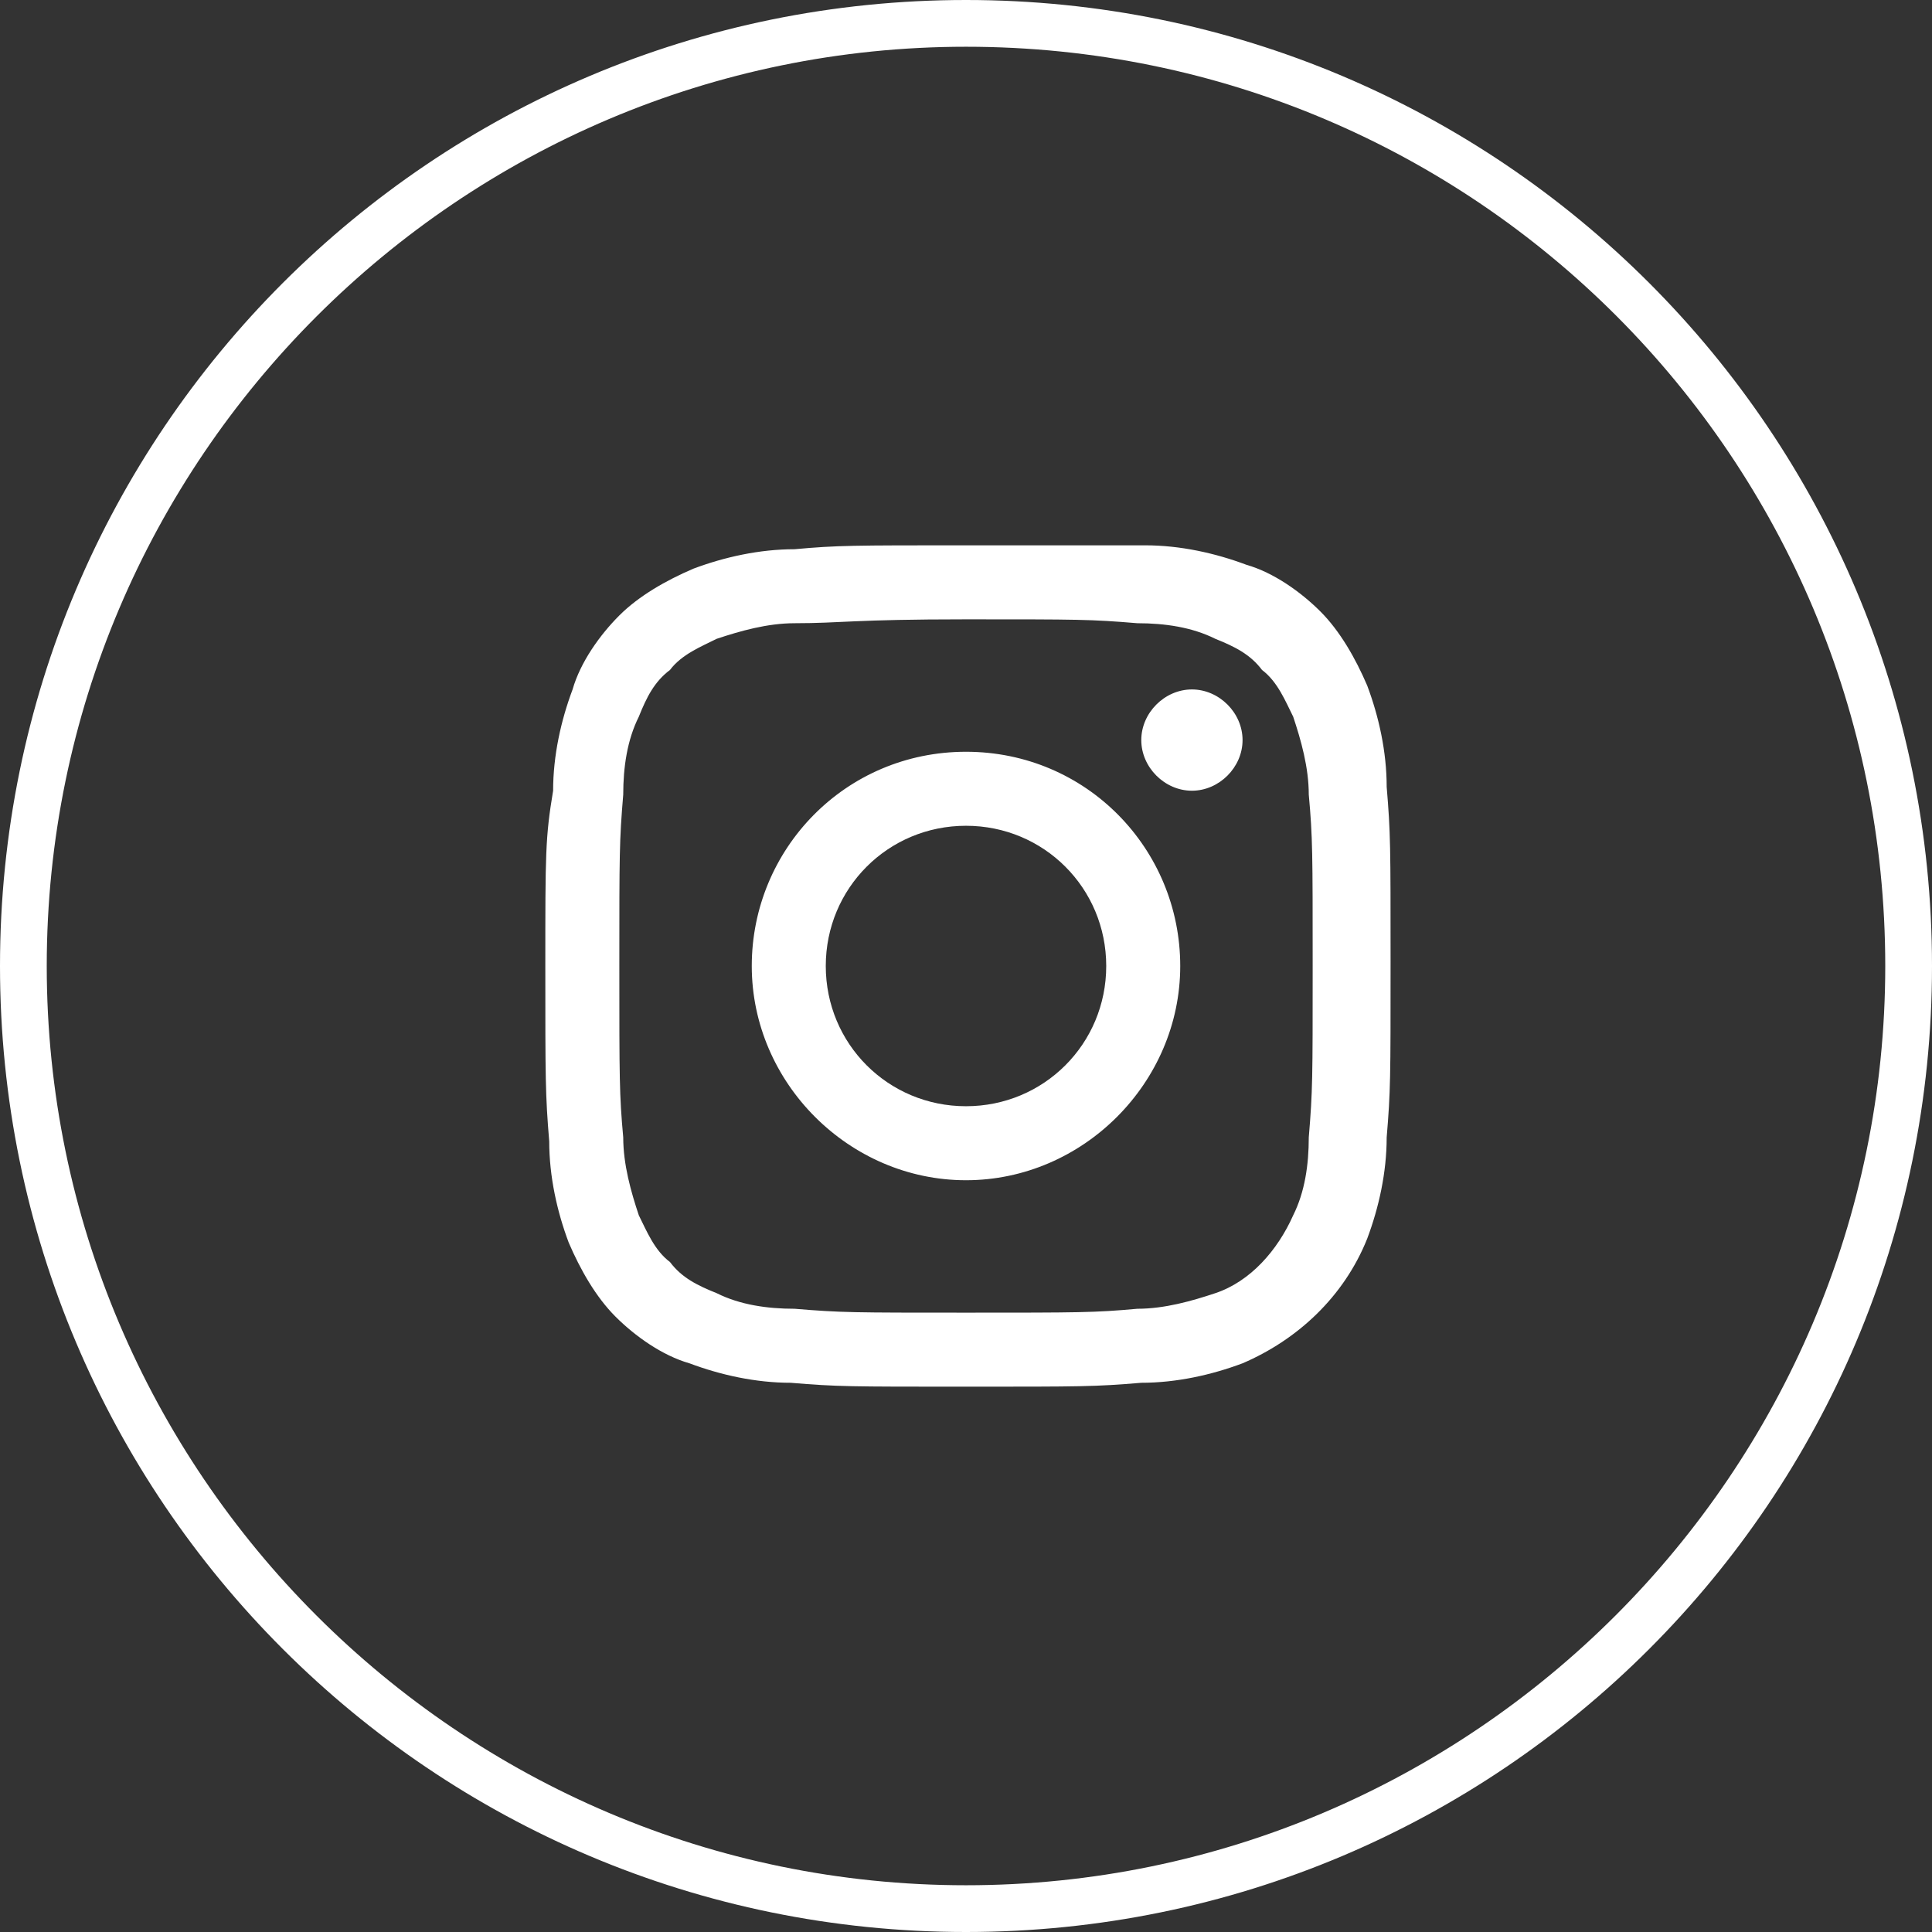
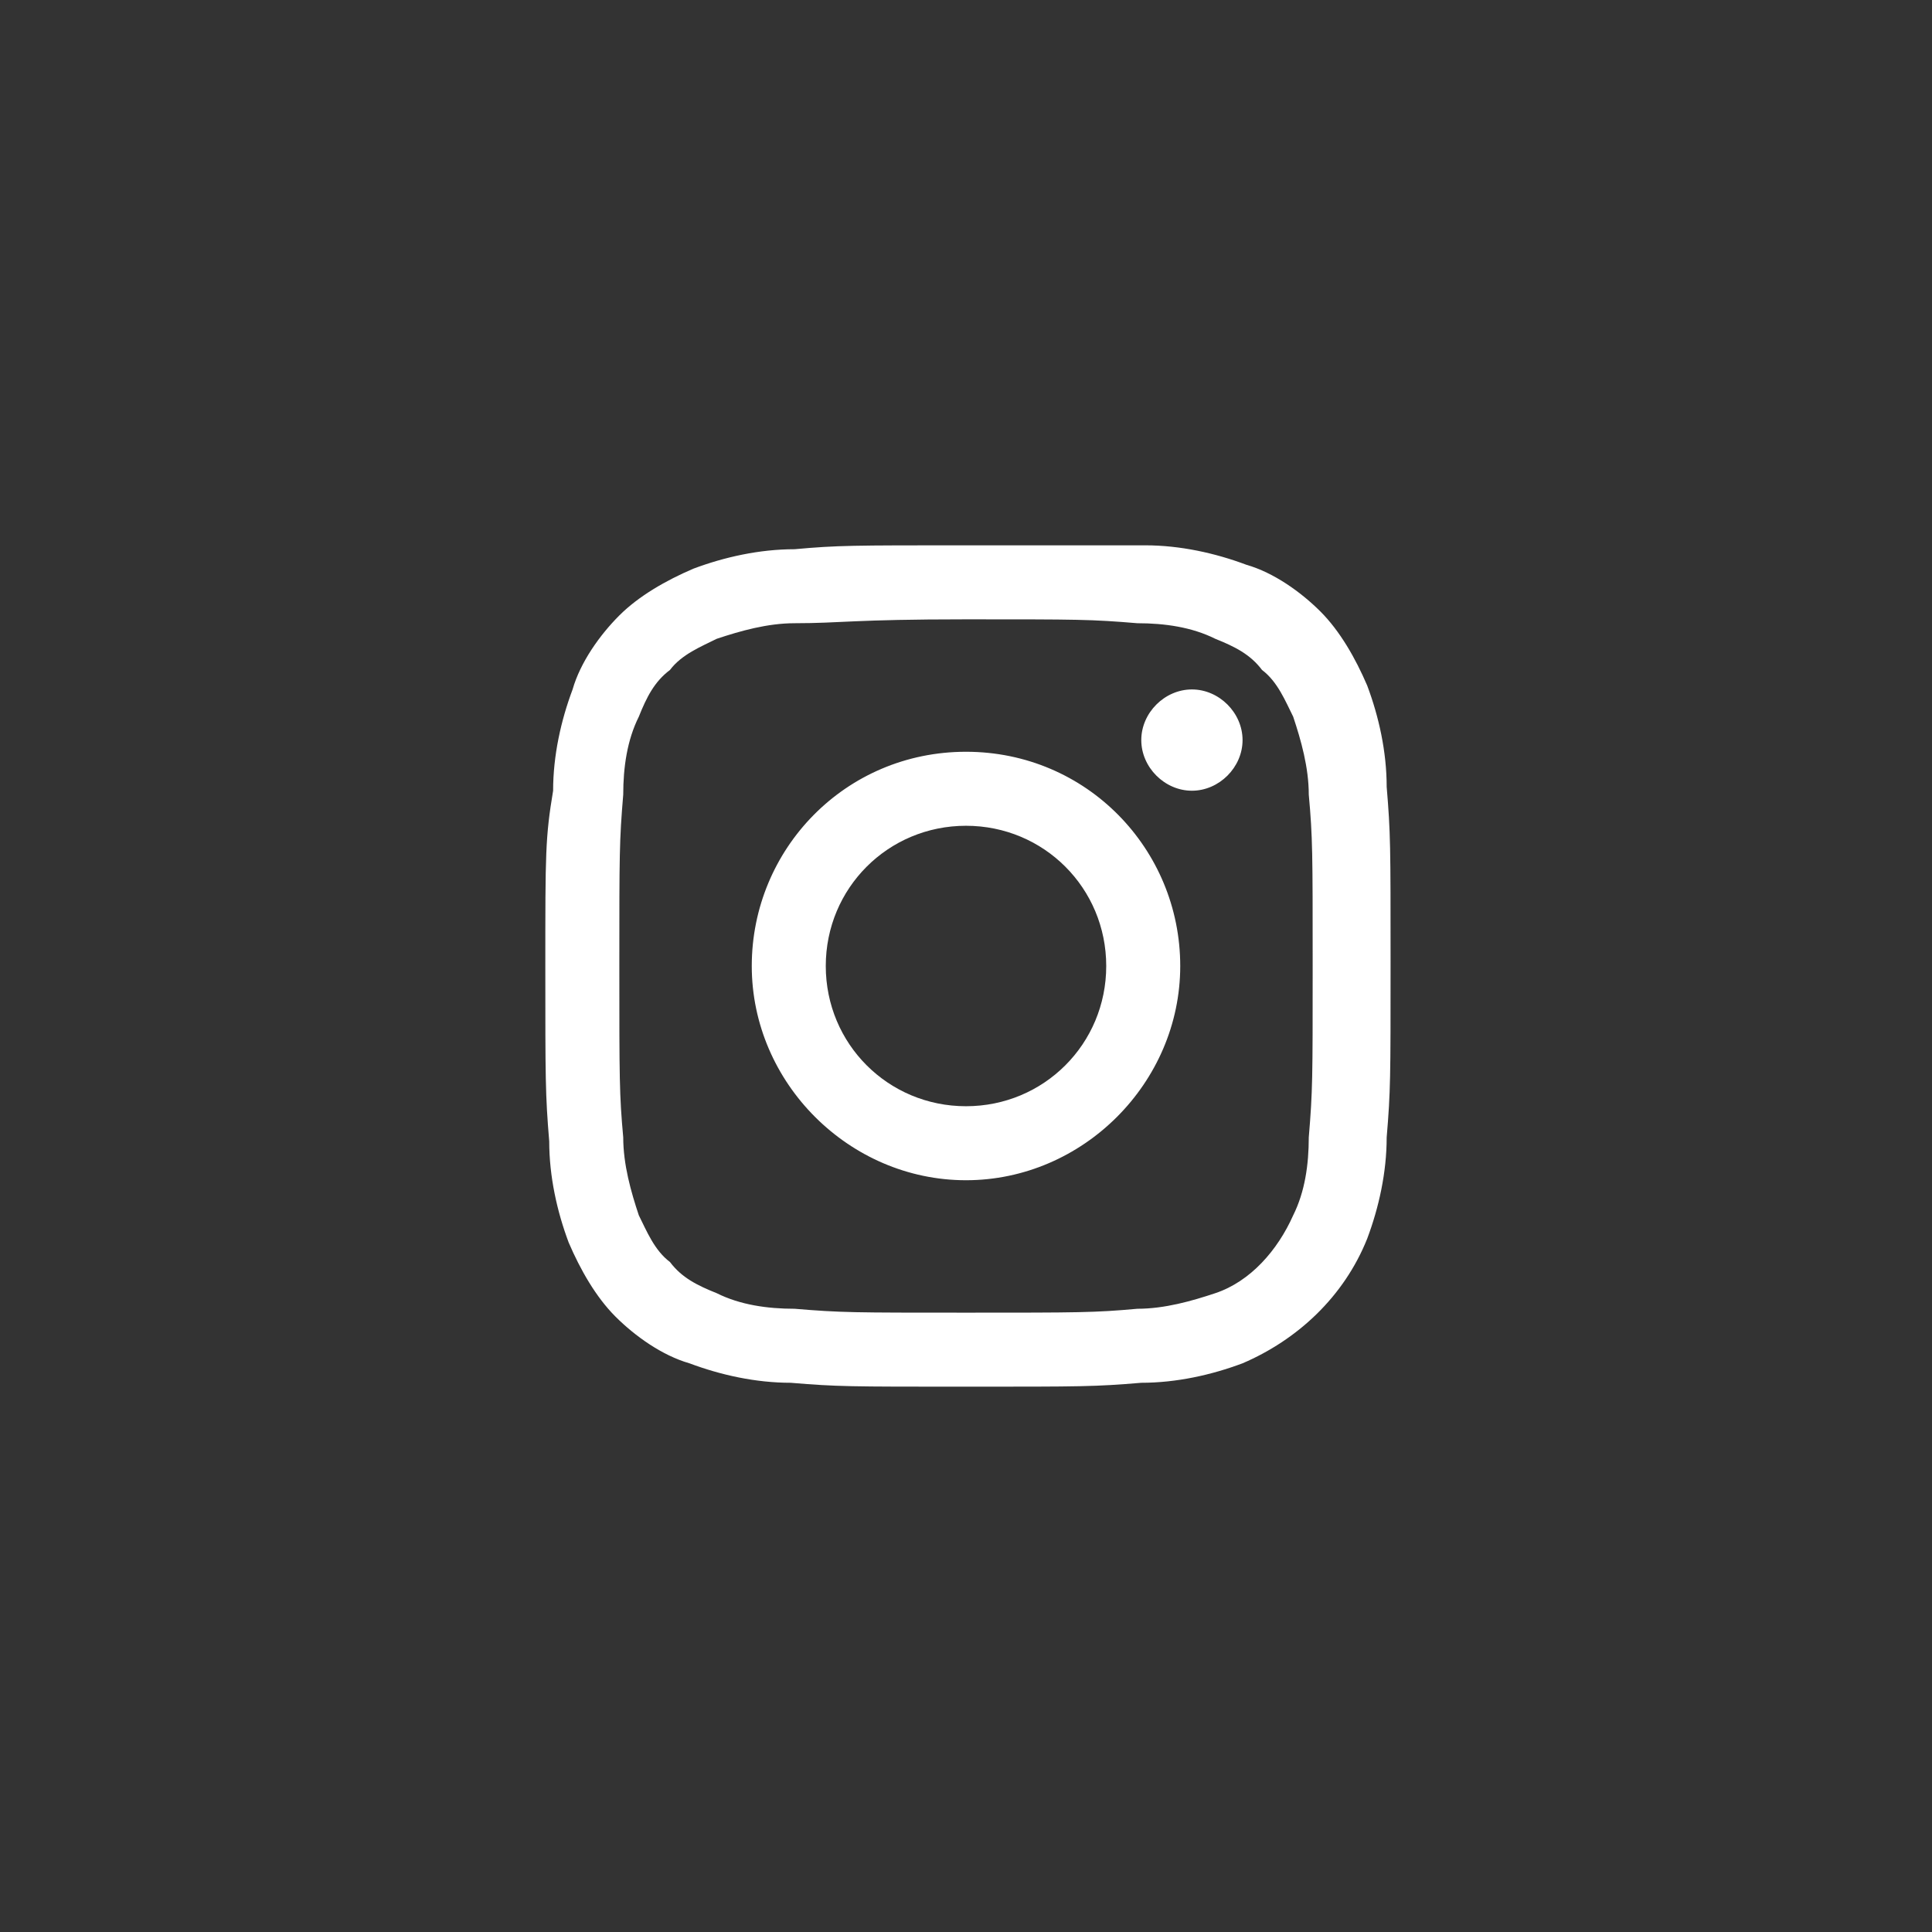
<svg xmlns="http://www.w3.org/2000/svg" version="1.1" id="Lager_1" x="0px" y="0px" viewBox="0 0 49.6 49.6" style="enable-background:new 0 0 49.6 49.6;" xml:space="preserve">
  <rect x="0" y="0" width="49.6" height="49.6" fill="#333333" stroke="none" />
  <g id="Facebook" transform="translate(0)">
    <g id="Facebook-2" transform="translate(0 0)">
      <g id="Group_17" transform="translate(0 0)">
-         <path id="Path_31" d="M24.8,49.6C11.1,49.6,0,38.5,0,24.8C0,11.1,11.1,0,24.8,0c13.7,0,24.8,11.1,24.8,24.8     C49.6,38.5,38.5,49.6,24.8,49.6z M24.8,1.2c-13,0-23.6,10.6-23.6,23.6c0,13,10.6,23.6,23.6,23.6c13,0,23.6-10.6,23.6-23.6     C48.4,11.8,37.9,1.2,24.8,1.2z" fill="#fff" />
        <path id="Path_1197" d="M24.8,15.9c2.9,0,3.2,0,4.4,0.1c0.7,0,1.4,0.1,2,0.4c0.5,0.2,0.9,0.4,1.2,0.8c0.4,0.3,0.6,0.8,0.8,1.2     c0.2,0.6,0.4,1.3,0.4,2c0.1,1.1,0.1,1.5,0.1,4.4s0,3.2-0.1,4.4c0,0.7-0.1,1.4-0.4,2c-0.4,0.9-1.1,1.7-2,2c-0.6,0.2-1.3,0.4-2,0.4     c-1.1,0.1-1.5,0.1-4.4,0.1s-3.2,0-4.4-0.1c-0.7,0-1.4-0.1-2-0.4c-0.5-0.2-0.9-0.4-1.2-0.8c-0.4-0.3-0.6-0.8-0.8-1.2     c-0.2-0.6-0.4-1.3-0.4-2c-0.1-1.1-0.1-1.5-0.1-4.4s0-3.2,0.1-4.4c0-0.7,0.1-1.4,0.4-2c0.2-0.5,0.4-0.9,0.8-1.2     c0.3-0.4,0.8-0.6,1.2-0.8c0.6-0.2,1.3-0.4,2-0.4C21.6,16,21.9,15.9,24.8,15.9 M24.8,14c-2.9,0-3.3,0-4.4,0.1     c-0.9,0-1.8,0.2-2.6,0.5c-0.7,0.3-1.4,0.7-1.9,1.2c-0.5,0.5-1,1.2-1.2,1.9c-0.3,0.8-0.5,1.7-0.5,2.6C14,21.5,14,21.9,14,24.8     s0,3.3,0.1,4.5c0,0.9,0.2,1.8,0.5,2.6c0.3,0.7,0.7,1.4,1.2,1.9c0.5,0.5,1.2,1,1.9,1.2c0.8,0.3,1.7,0.5,2.6,0.5     c1.2,0.1,1.5,0.1,4.5,0.1s3.3,0,4.5-0.1c0.9,0,1.8-0.2,2.6-0.5c1.4-0.6,2.6-1.7,3.2-3.2c0.3-0.8,0.5-1.7,0.5-2.6     c0.1-1.2,0.1-1.5,0.1-4.5s0-3.3-0.1-4.5c0-0.9-0.2-1.8-0.5-2.6c-0.3-0.7-0.7-1.4-1.2-1.9c-0.5-0.5-1.2-1-1.9-1.2     c-0.8-0.3-1.7-0.5-2.6-0.5C28.1,14,27.7,14,24.8,14 M24.8,19.3c-3.1,0-5.5,2.5-5.5,5.5s2.5,5.5,5.5,5.5s5.5-2.5,5.5-5.5     S27.9,19.3,24.8,19.3 M24.8,28.4c-2,0-3.6-1.6-3.6-3.6c0-2,1.6-3.6,3.6-3.6s3.6,1.6,3.6,3.6v0C28.4,26.8,26.8,28.4,24.8,28.4     L24.8,28.4 M31.9,19c0,0.7-0.6,1.3-1.3,1.3c-0.7,0-1.3-0.6-1.3-1.3s0.6-1.3,1.3-1.3l0,0C31.3,17.7,31.9,18.3,31.9,19" fill="#fff" />
      </g>
    </g>
  </g>
</svg>